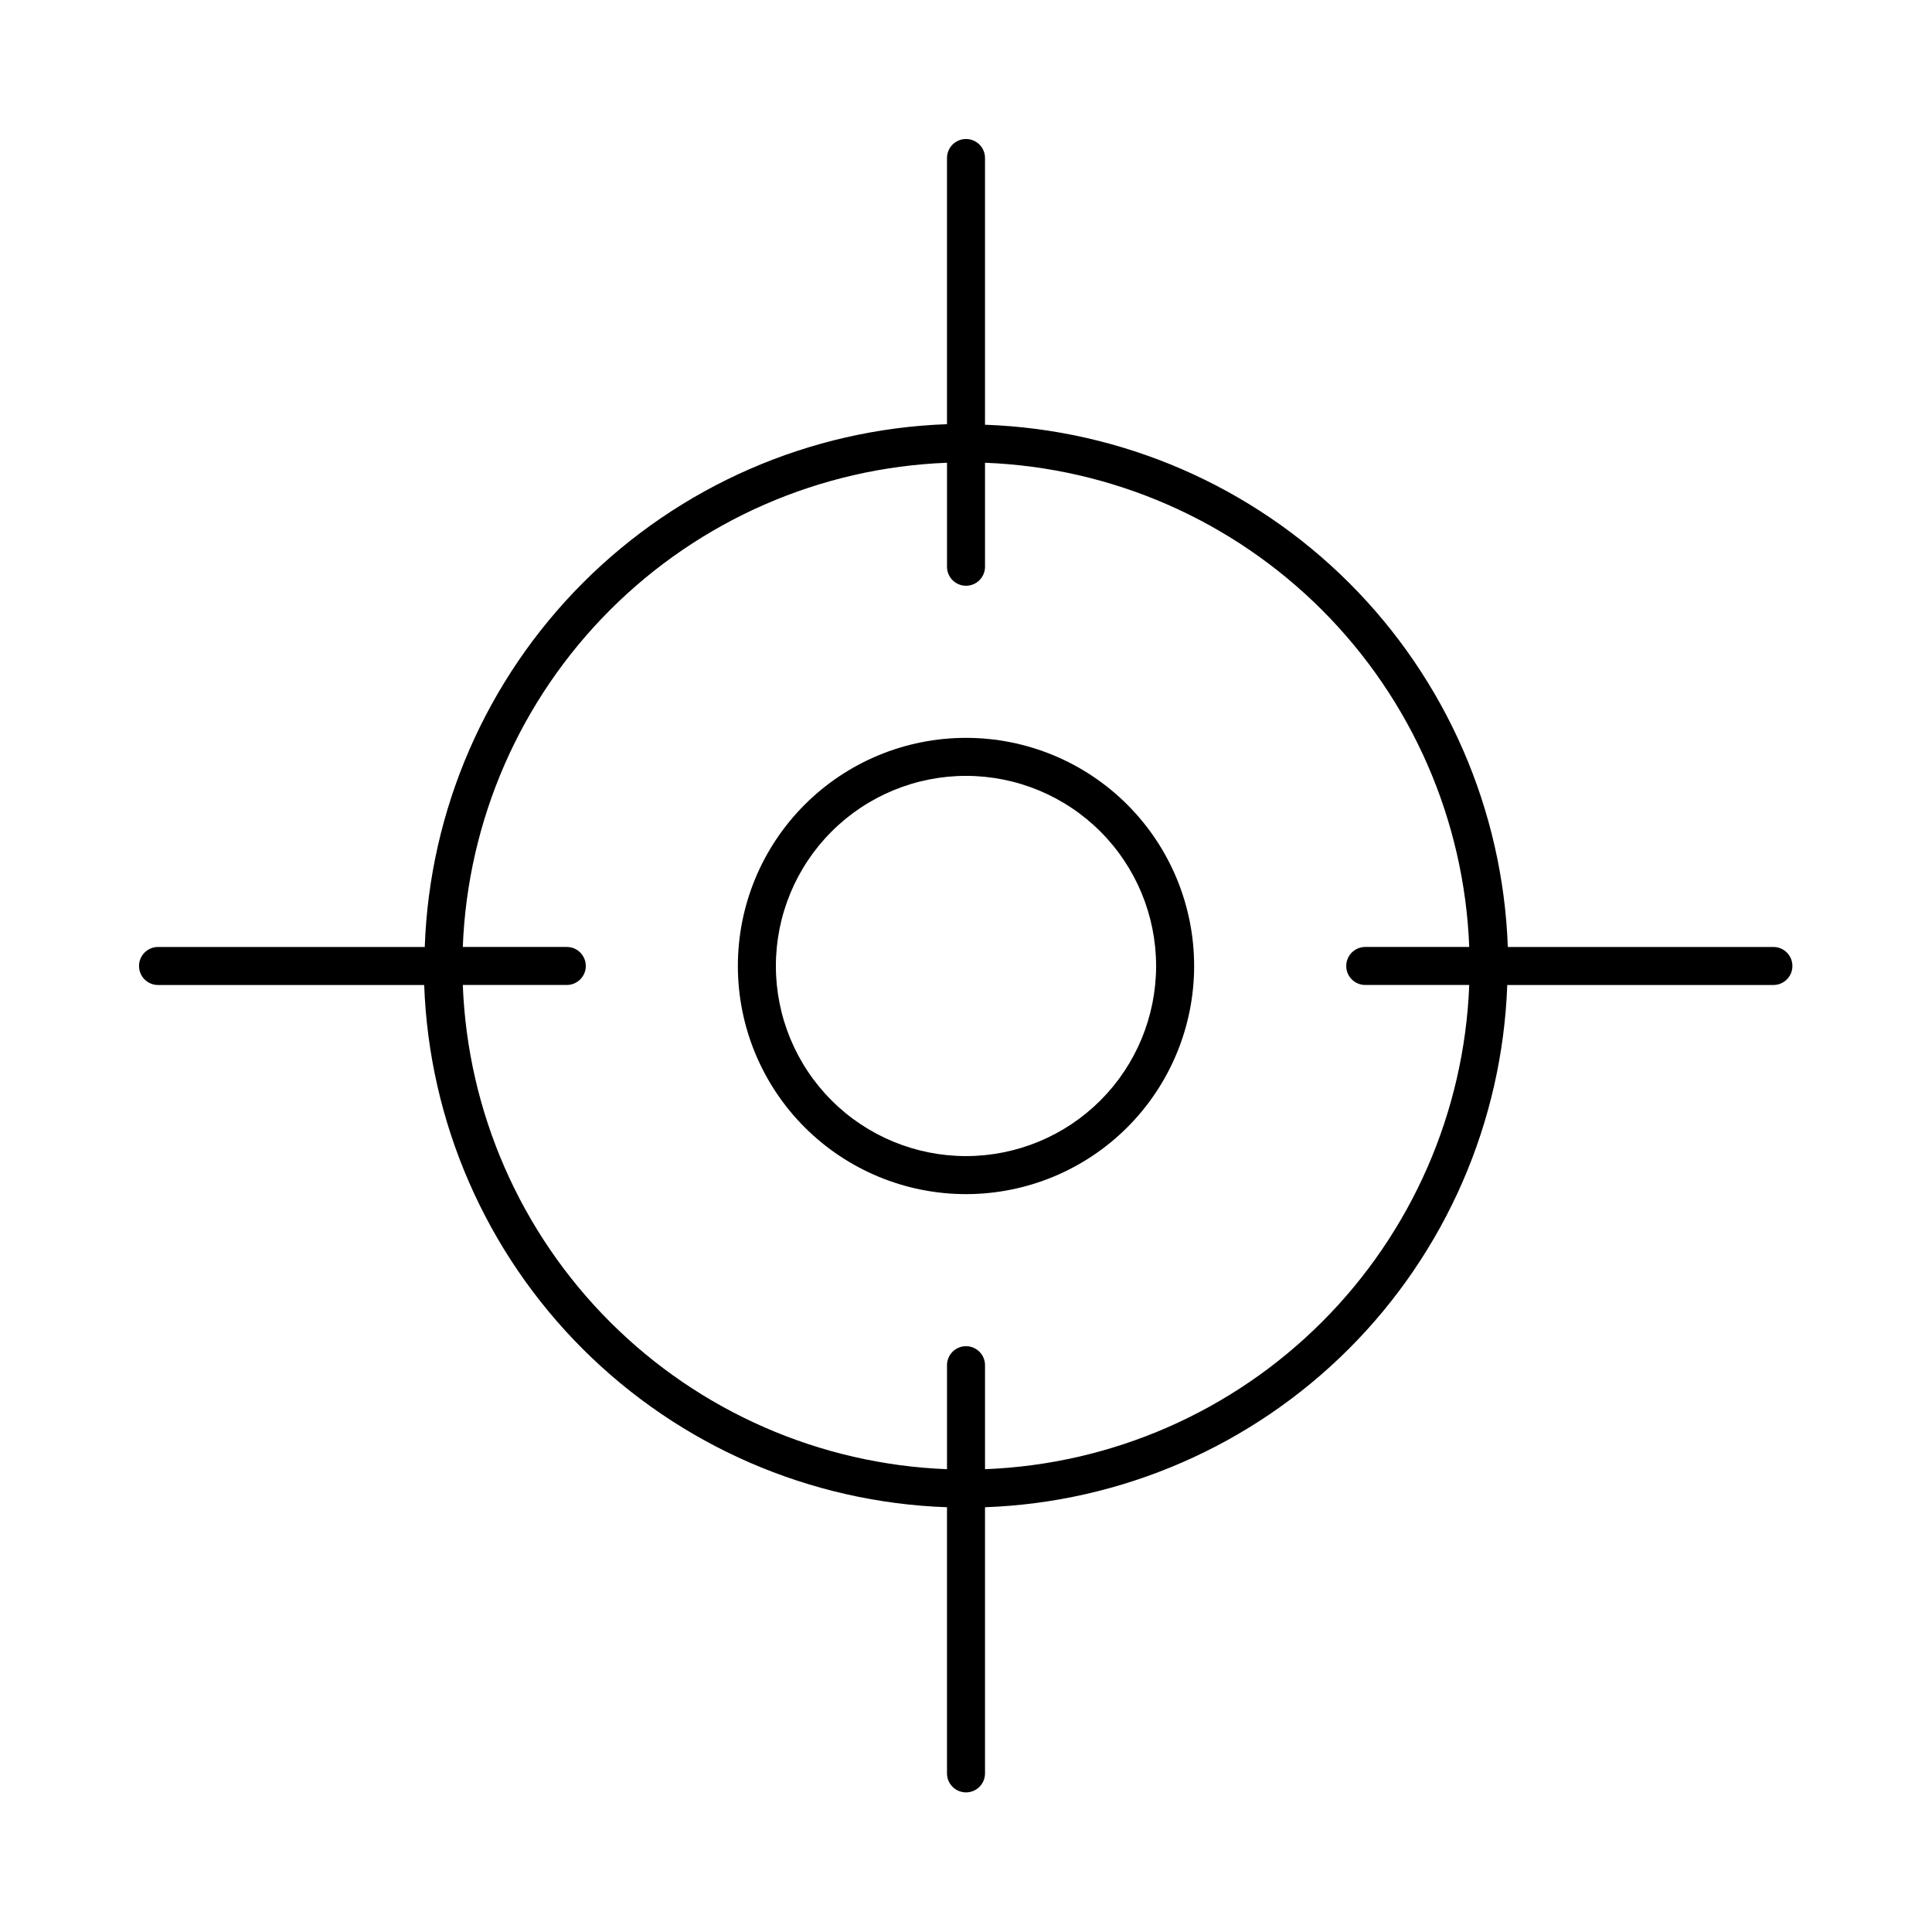
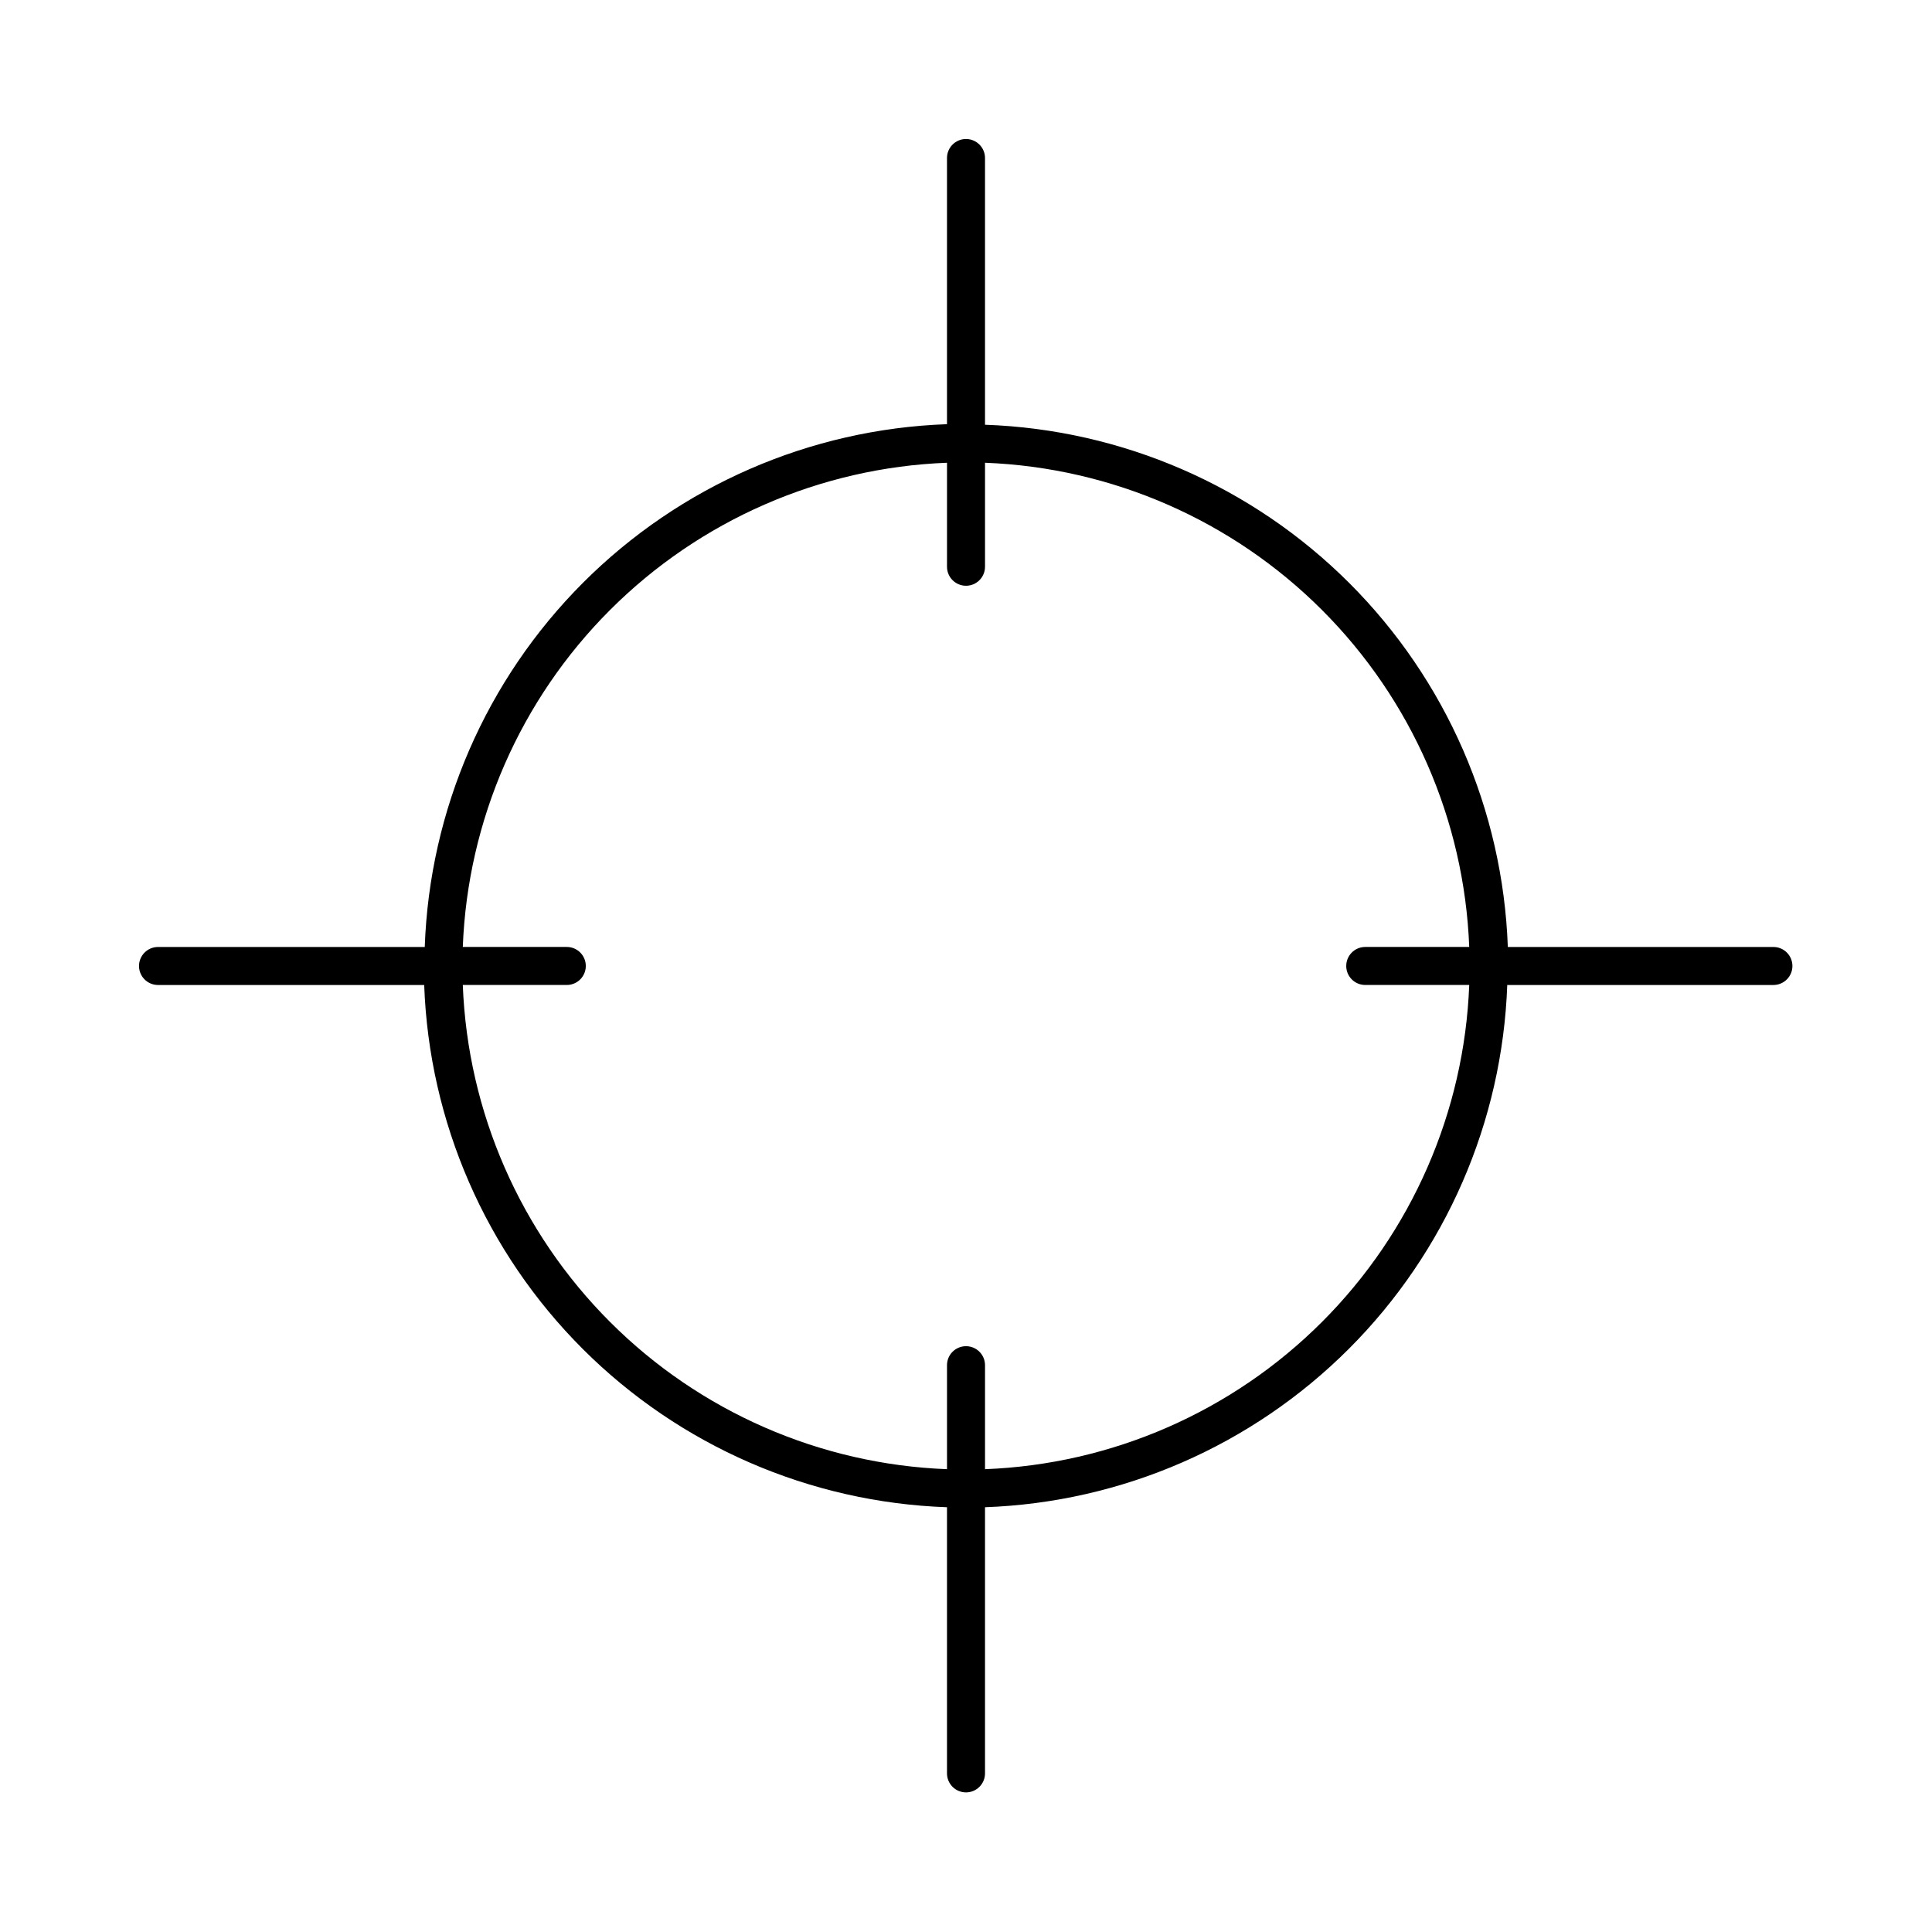
<svg xmlns="http://www.w3.org/2000/svg" fill="#000000" width="800px" height="800px" version="1.1" viewBox="144 144 512 512">
  <g>
-     <path d="m400 339.54c-16.035 0-31.414 6.367-42.75 17.707-11.34 11.336-17.707 26.715-17.707 42.75 0 16.031 6.367 31.41 17.707 42.75 11.336 11.336 26.715 17.707 42.75 17.707 16.031 0 31.41-6.371 42.75-17.707 11.336-11.34 17.707-26.719 17.707-42.75 0-16.035-6.371-31.414-17.707-42.75-11.34-11.34-26.719-17.707-42.75-17.707zm0 110.84v-0.004c-13.363 0-26.18-5.309-35.625-14.754-9.449-9.449-14.758-22.266-14.758-35.625 0-13.363 5.309-26.18 14.758-35.625 9.445-9.449 22.262-14.758 35.625-14.758 13.359 0 26.176 5.309 35.625 14.758 9.445 9.445 14.754 22.262 14.754 35.625 0 13.359-5.309 26.176-14.754 35.625-9.449 9.445-22.266 14.754-35.625 14.754z" />
    <path d="m614.12 394.96h-70.535 0.004c-1.305-36.316-16.324-70.789-42.035-96.469-25.711-25.684-60.195-40.664-96.516-41.93v-70.684c0-2.781-2.254-5.039-5.035-5.039-2.785 0-5.039 2.258-5.039 5.039v70.535c-36.316 1.301-70.789 16.32-96.469 42.031-25.684 25.711-40.664 60.199-41.93 96.516h-70.684c-2.781 0-5.039 2.254-5.039 5.039 0 2.781 2.258 5.035 5.039 5.035h70.535c1.301 36.316 16.32 70.789 42.031 96.469 25.711 25.684 60.199 40.664 96.516 41.93v70.535-0.004c0 2.785 2.254 5.039 5.039 5.039 2.781 0 5.035-2.254 5.035-5.039v-70.535 0.004c36.293-1.301 70.742-16.301 96.422-41.977 25.676-25.68 40.676-60.129 41.977-96.422h70.535-0.004c2.785 0 5.039-2.254 5.039-5.035 0-2.785-2.254-5.039-5.039-5.039zm-209.08 138.39v-27.559c0-2.781-2.254-5.035-5.035-5.035-2.785 0-5.039 2.254-5.039 5.035v27.559c-33.621-1.293-65.512-15.23-89.301-39.02-23.789-23.789-37.727-55.68-39.02-89.301h27.559c2.781 0 5.039-2.254 5.039-5.035 0-2.785-2.258-5.039-5.039-5.039h-27.559c1.293-33.621 15.23-65.512 39.02-89.301 23.789-23.789 55.68-37.727 89.301-39.02v27.559c0 2.781 2.254 5.039 5.039 5.039 2.781 0 5.035-2.258 5.035-5.039v-27.559c33.621 1.293 65.512 15.23 89.301 39.02 23.789 23.789 37.727 55.68 39.02 89.301h-27.559c-2.781 0-5.035 2.254-5.035 5.039 0 2.781 2.254 5.035 5.035 5.035h27.559c-1.293 33.621-15.23 65.512-39.02 89.301-23.789 23.789-55.68 37.727-89.301 39.02z" />
  </g>
</svg>